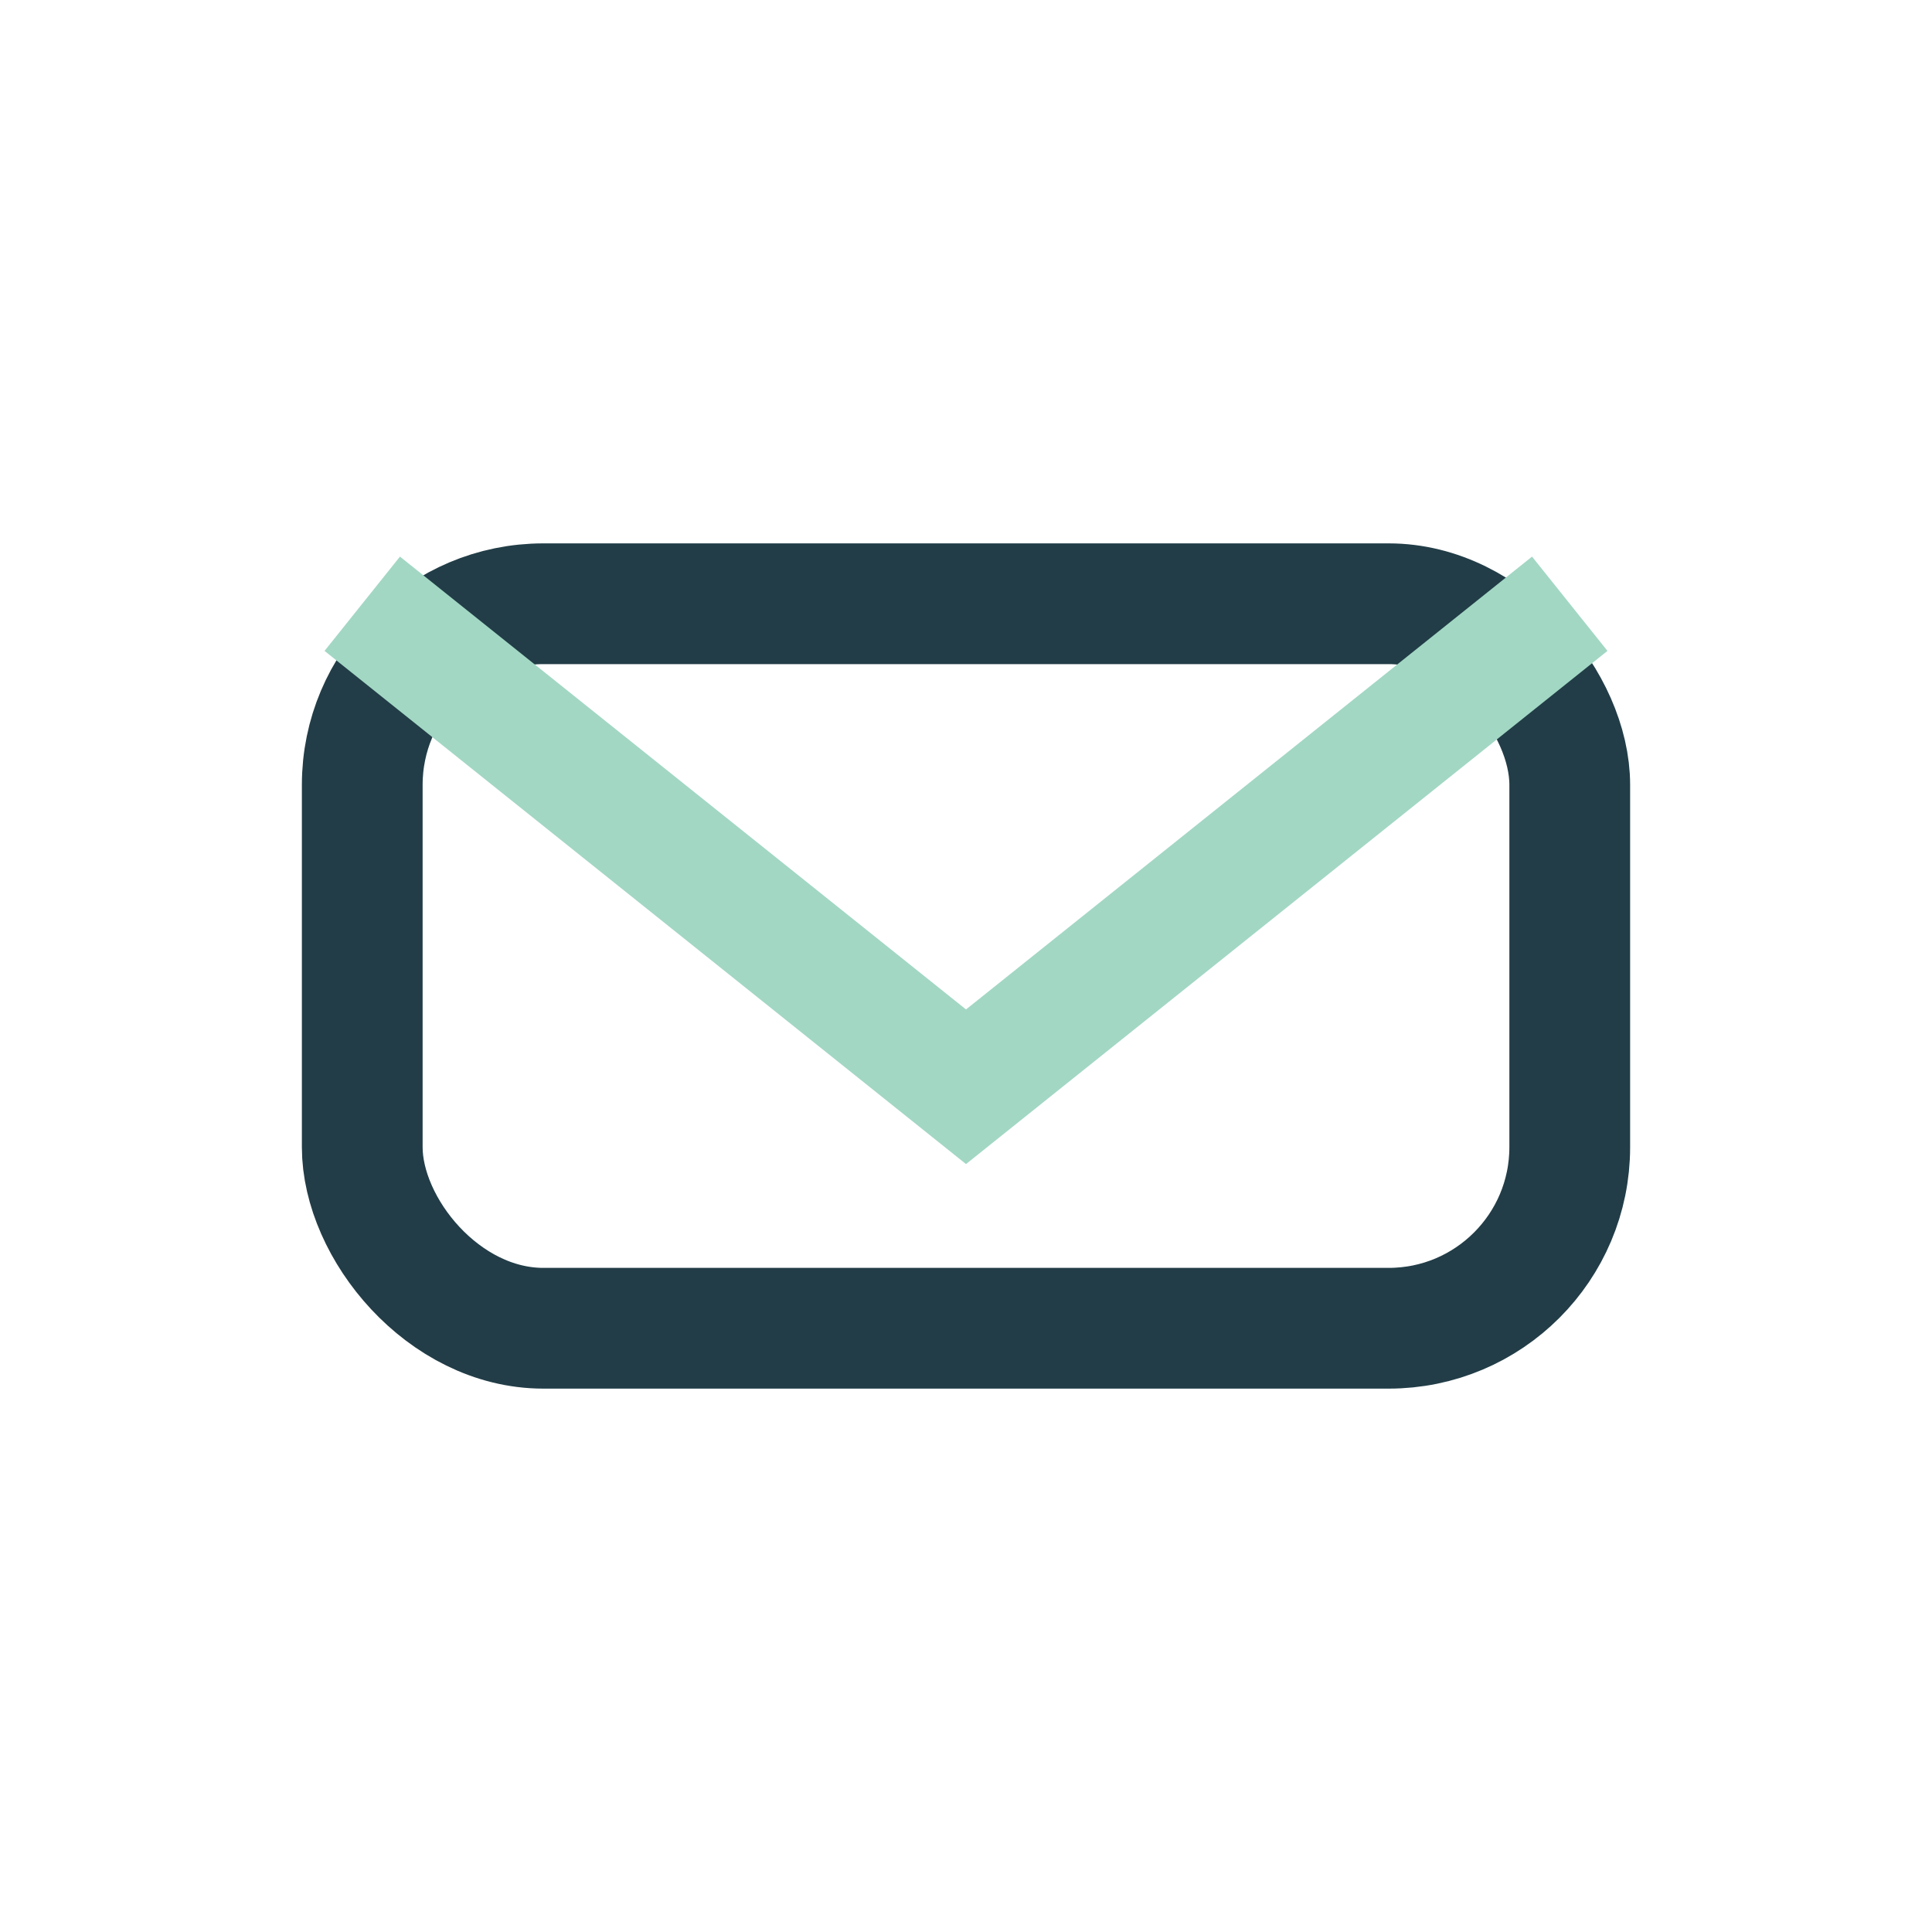
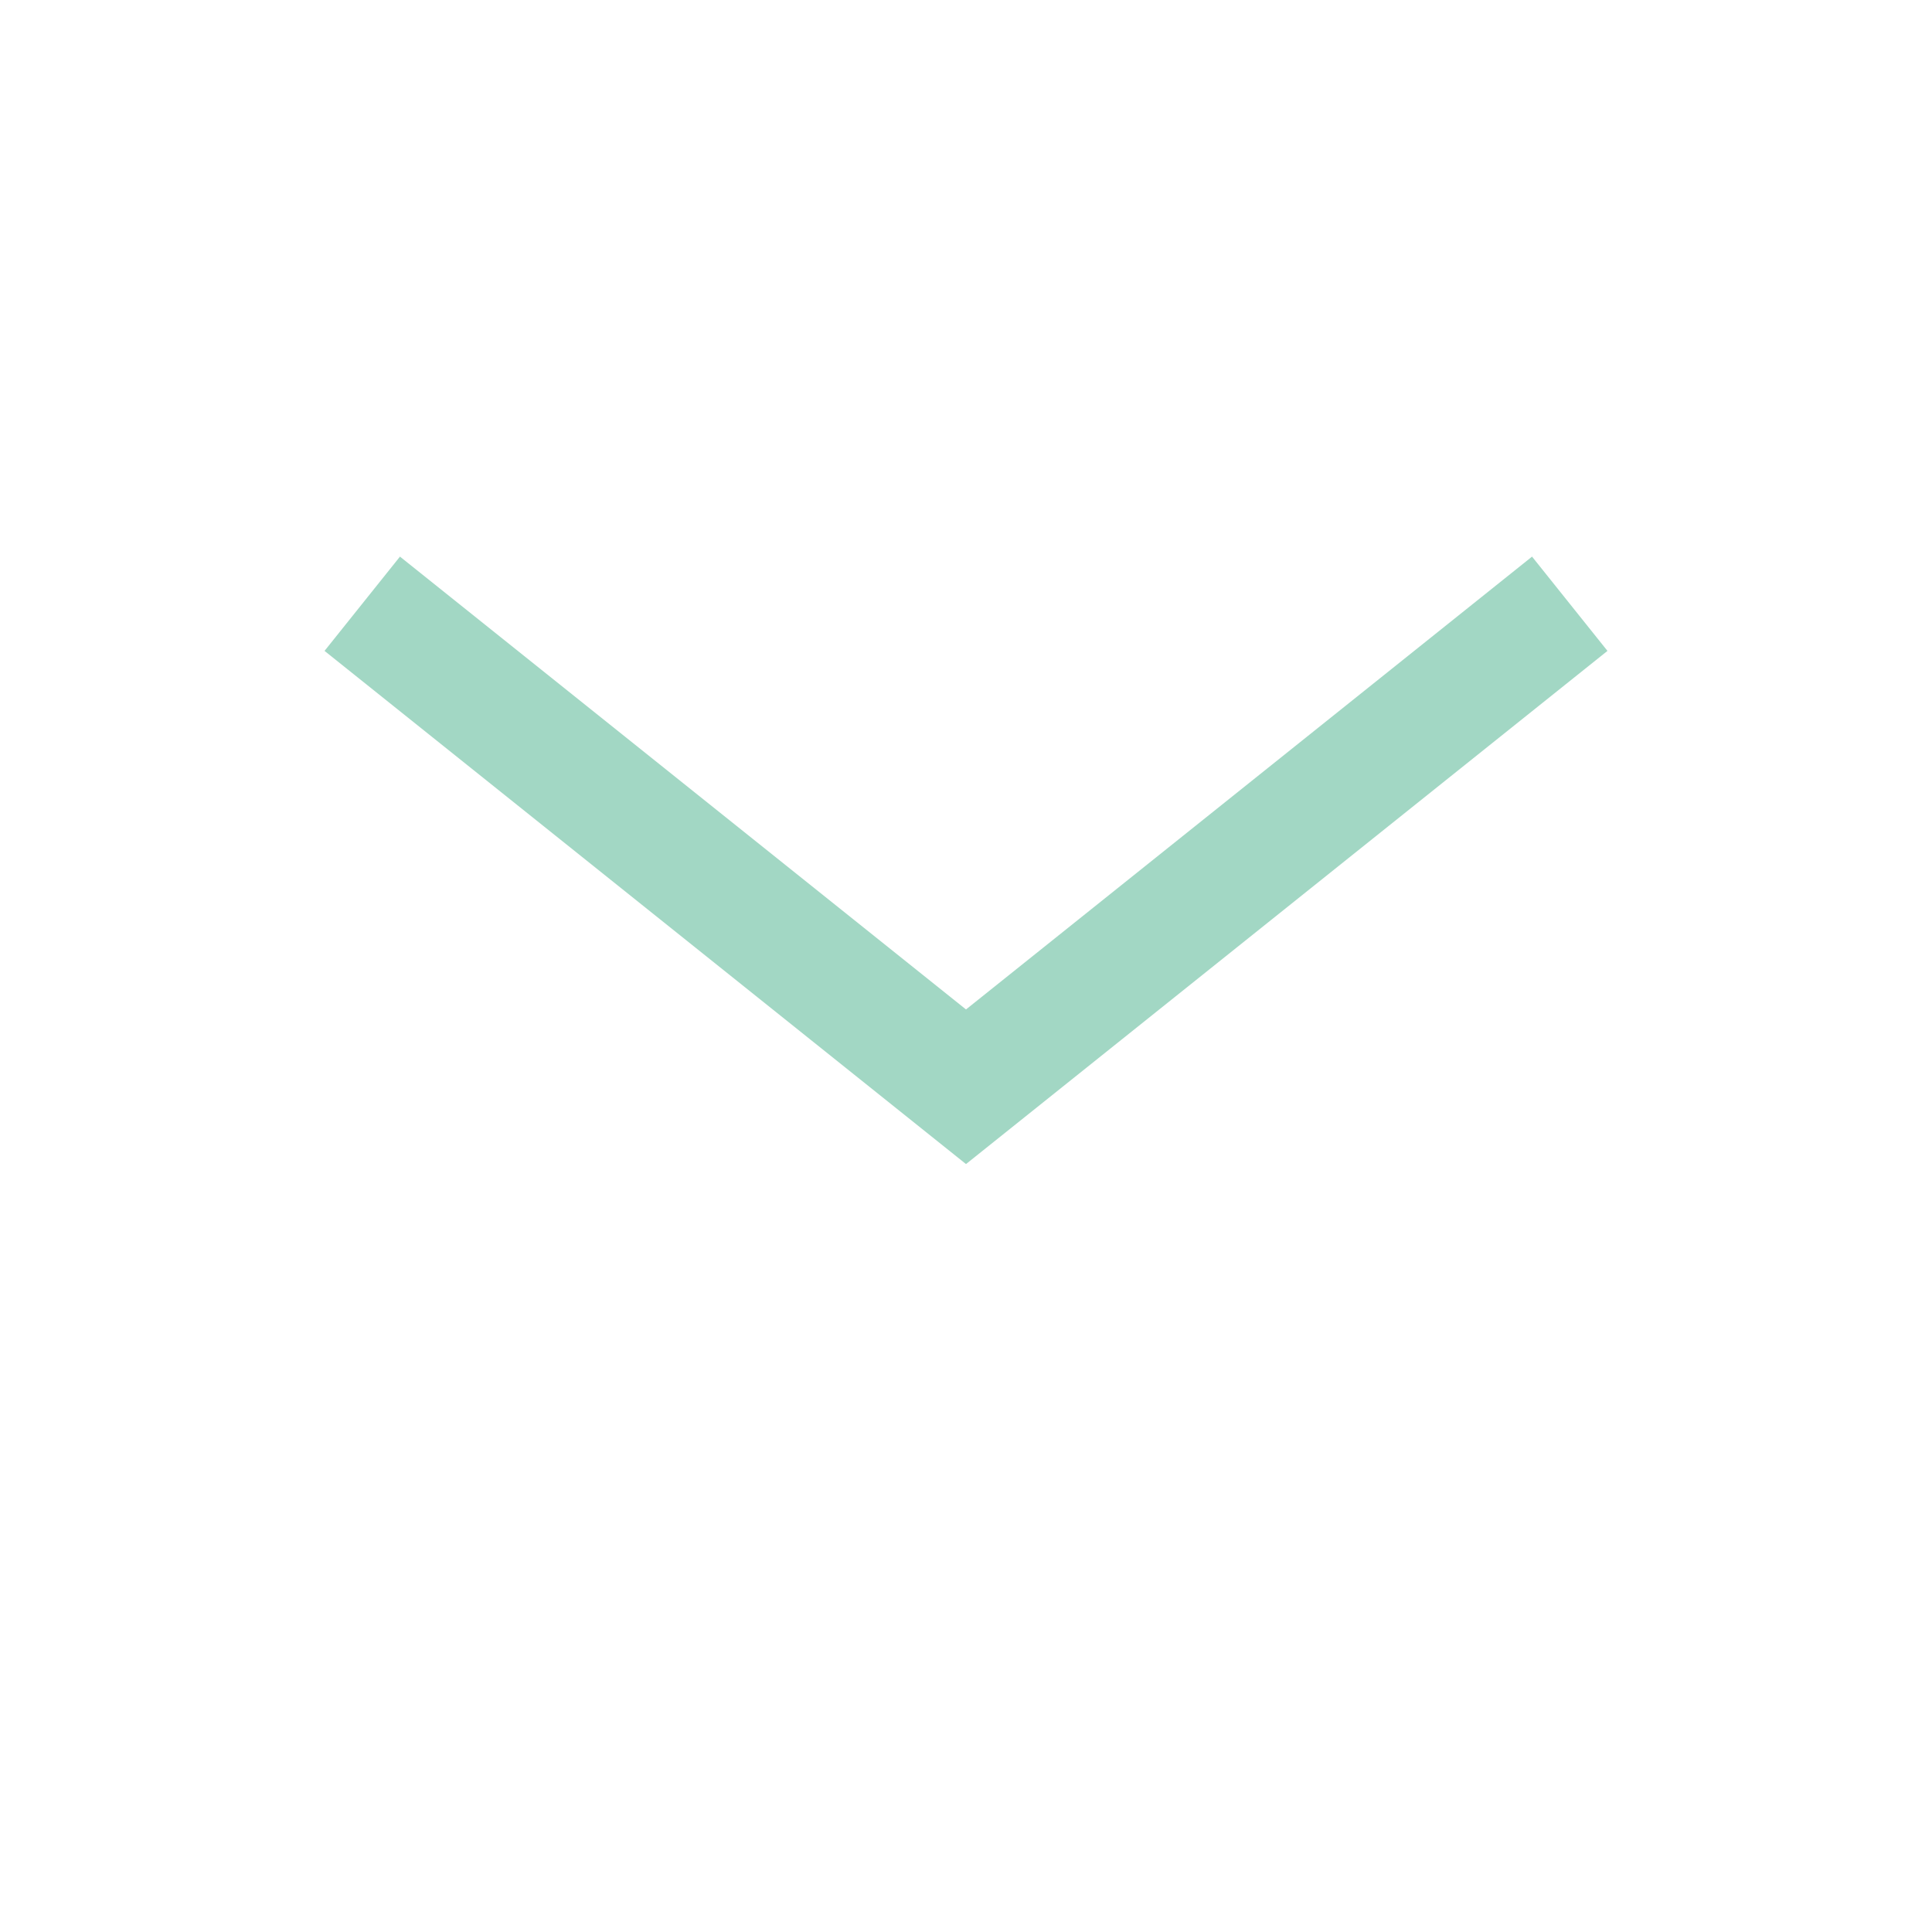
<svg xmlns="http://www.w3.org/2000/svg" width="32" height="32" viewBox="0 0 32 32">
-   <rect x="6" y="10" width="20" height="12" rx="3" fill="none" stroke="#223D47" stroke-width="2" />
  <path d="M6 10l10 8 10-8" stroke="#A2D7C4" stroke-width="2" fill="none" />
</svg>